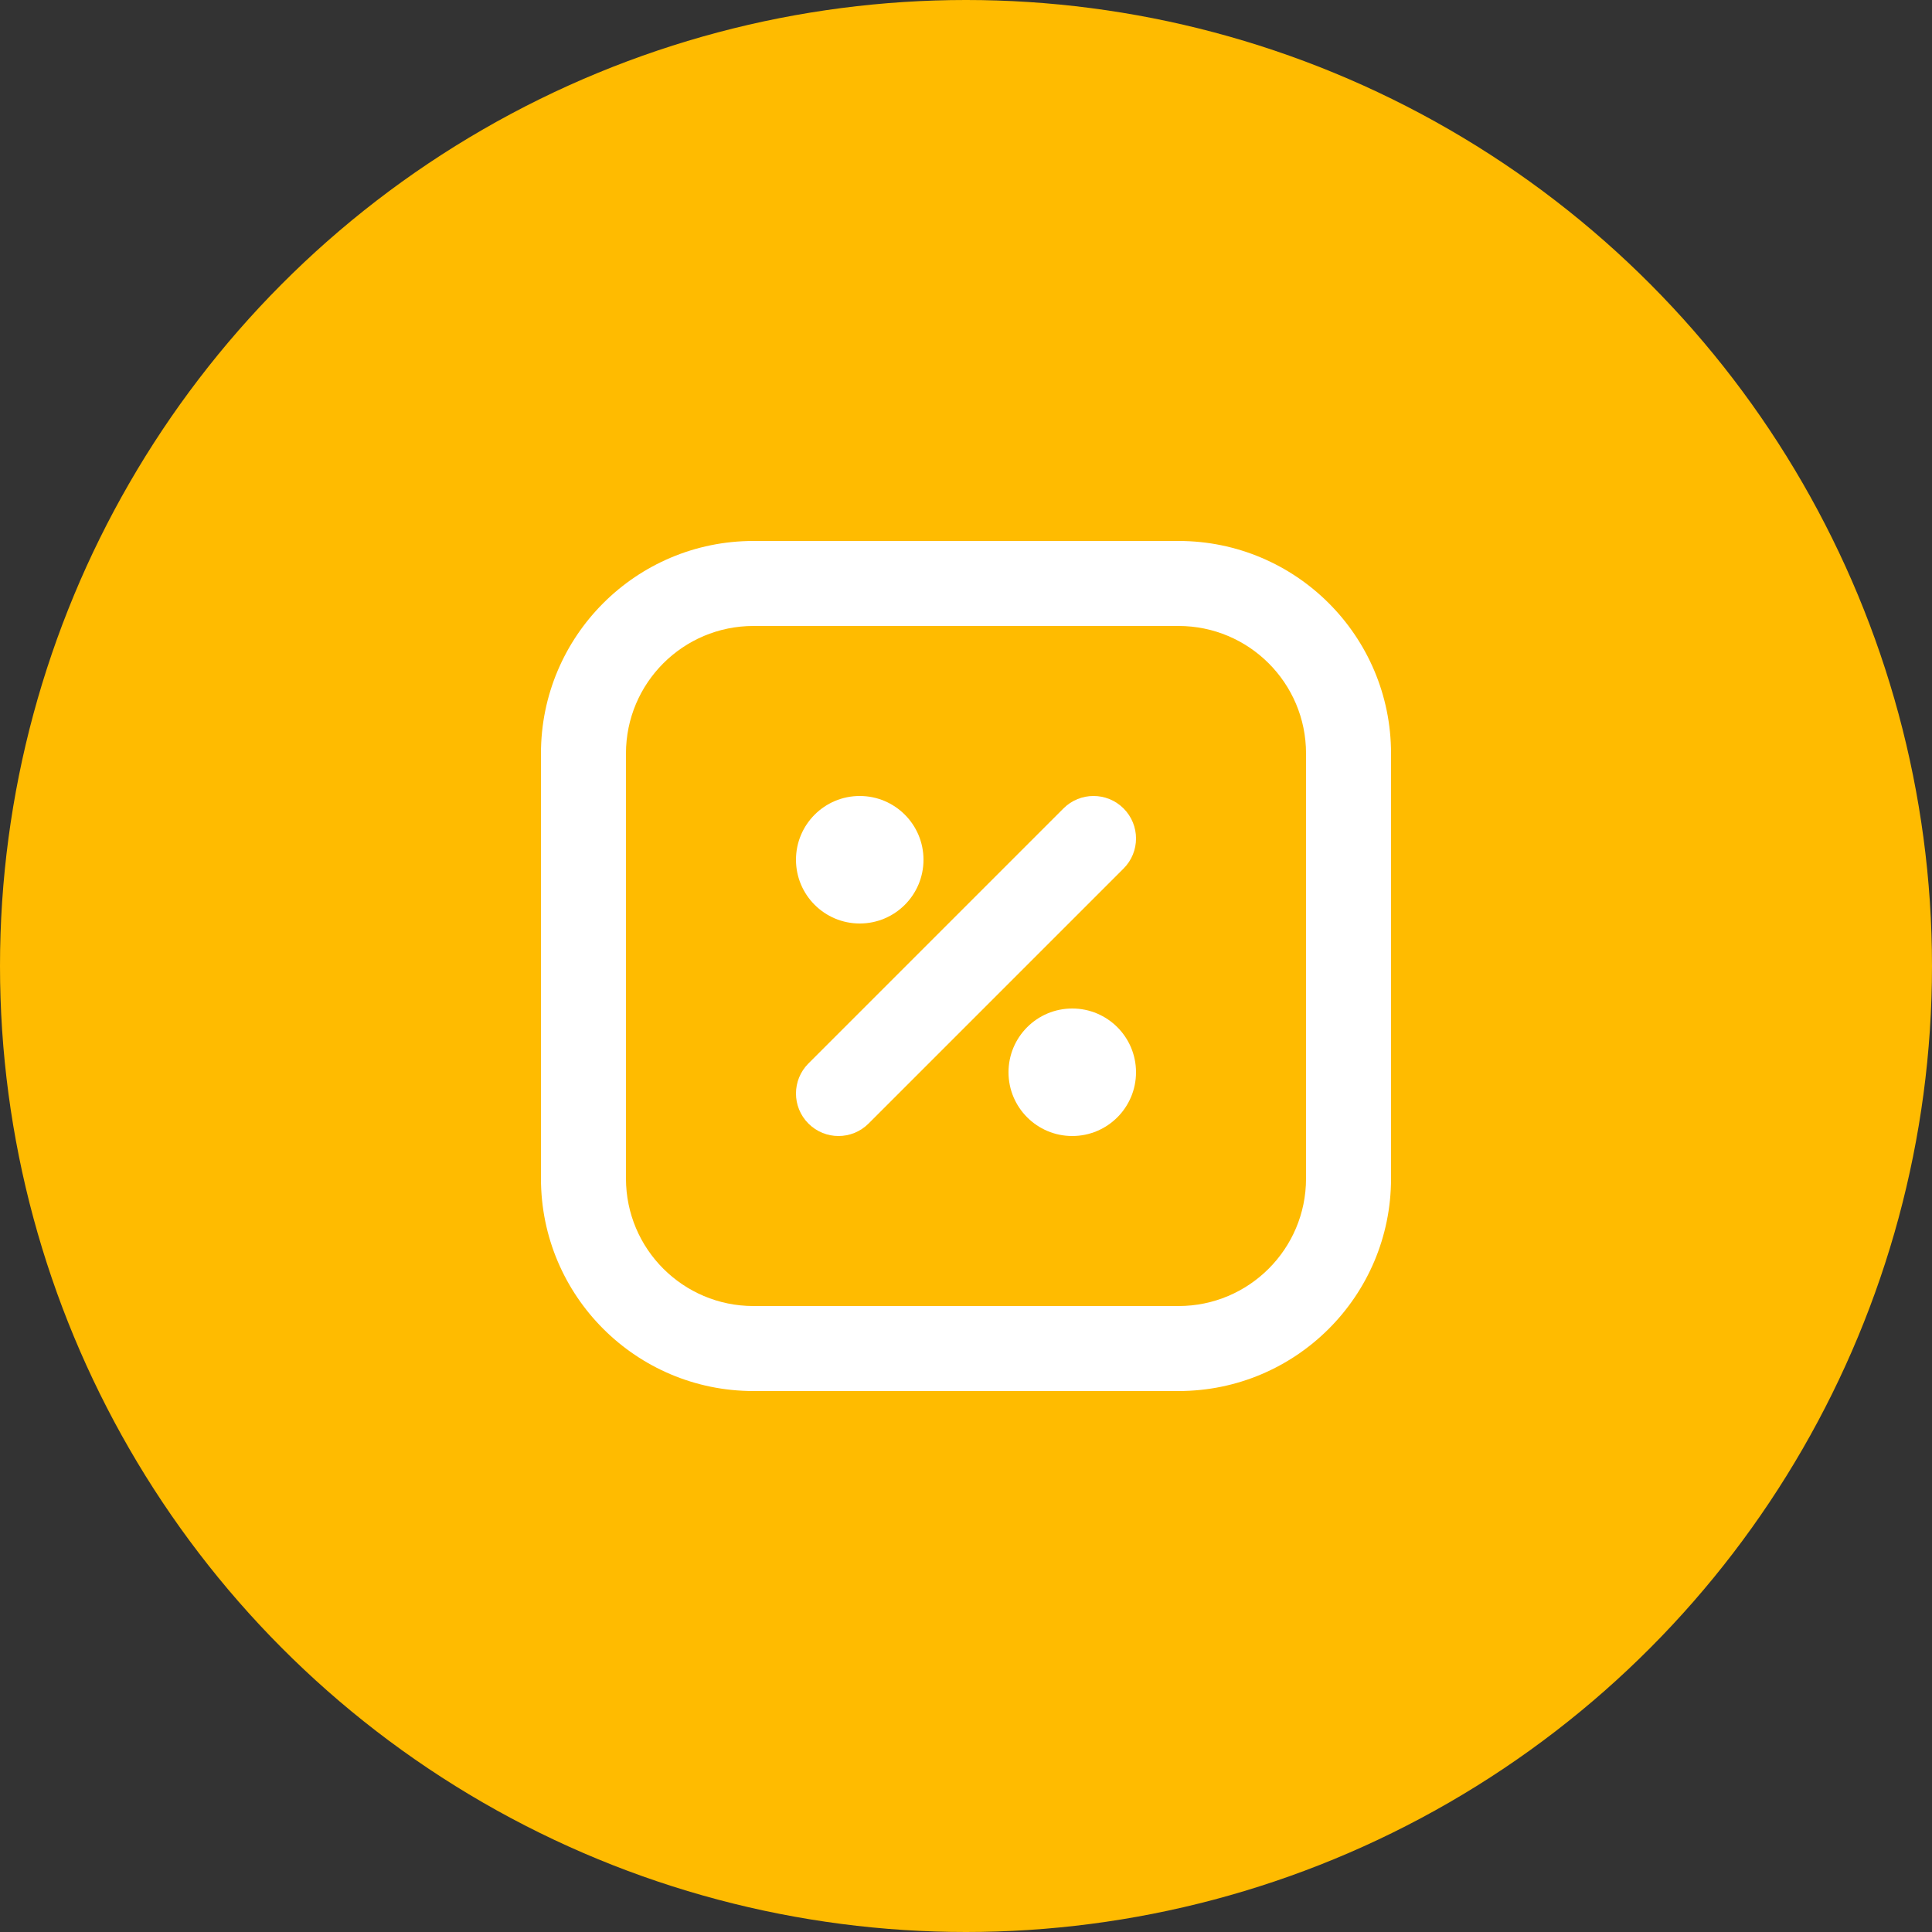
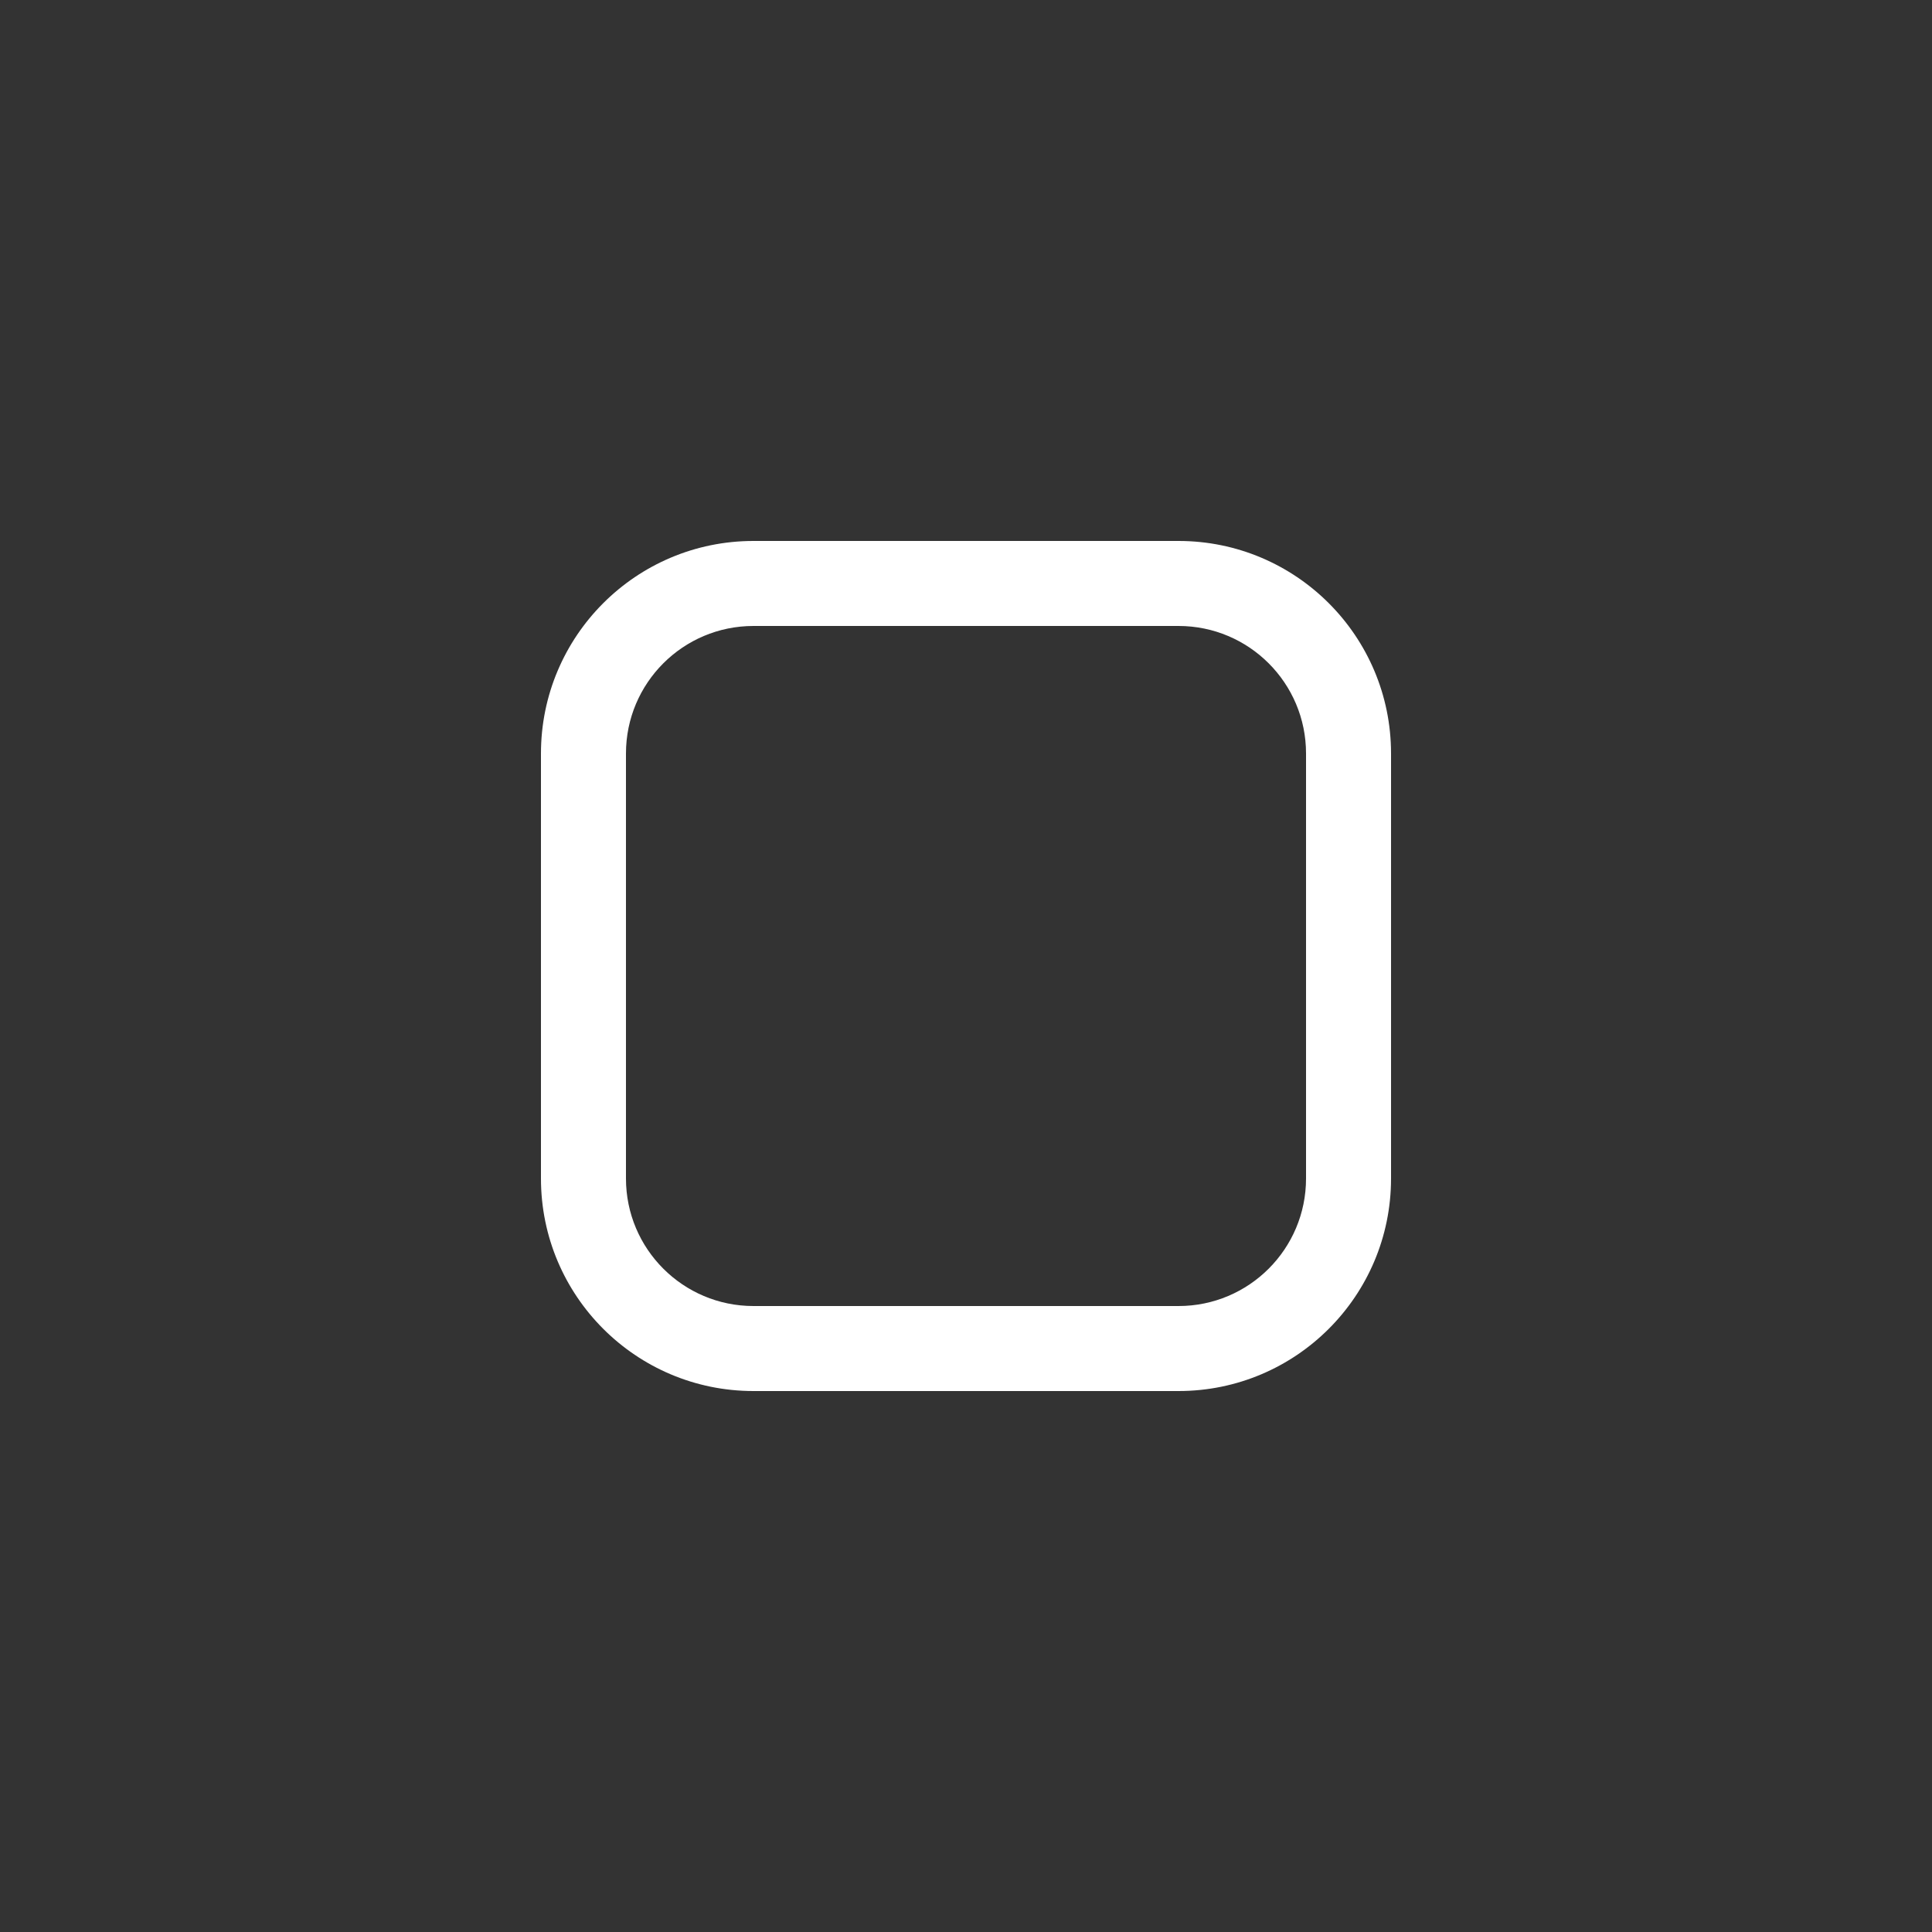
<svg xmlns="http://www.w3.org/2000/svg" width="250" height="250" viewBox="0 0 250 250" fill="none">
  <rect x="0" y="0" width="250" height="250" fill="#333333" stroke="none" />
-   <circle cx="125" cy="125" r="125" fill="#FFBB00" />
  <path fill-rule="evenodd" clip-rule="evenodd" d="M70 97.5C70 82.312 82.312 70 97.5 70H152.5C167.688 70 180 82.312 180 97.5V152.5C180 167.688 167.688 180 152.5 180H97.5C82.312 180 70 167.688 70 152.5V97.5ZM97.5 81C88.387 81 81 88.387 81 97.5V152.5C81 161.613 88.387 169 97.5 169H152.5C161.613 169 169 161.613 169 152.5V97.5C169 88.387 161.613 81 152.5 81H97.5Z" fill="white" />
-   <path fill-rule="evenodd" clip-rule="evenodd" d="M145.389 104.611C147.537 106.759 147.537 110.241 145.389 112.389L112.389 145.389C110.241 147.537 106.759 147.537 104.611 145.389C102.463 143.241 102.463 139.759 104.611 137.611L137.611 104.611C139.759 102.463 143.241 102.463 145.389 104.611Z" fill="white" />
-   <path d="M147 138.75C147 143.306 143.306 147 138.75 147C134.194 147 130.5 143.306 130.5 138.75C130.5 134.194 134.194 130.5 138.75 130.5C143.306 130.5 147 134.194 147 138.75Z" fill="white" />
-   <path d="M119.5 111.25C119.5 115.806 115.806 119.5 111.25 119.5C106.694 119.5 103 115.806 103 111.25C103 106.694 106.694 103 111.25 103C115.806 103 119.5 106.694 119.5 111.25Z" fill="white" />
</svg>